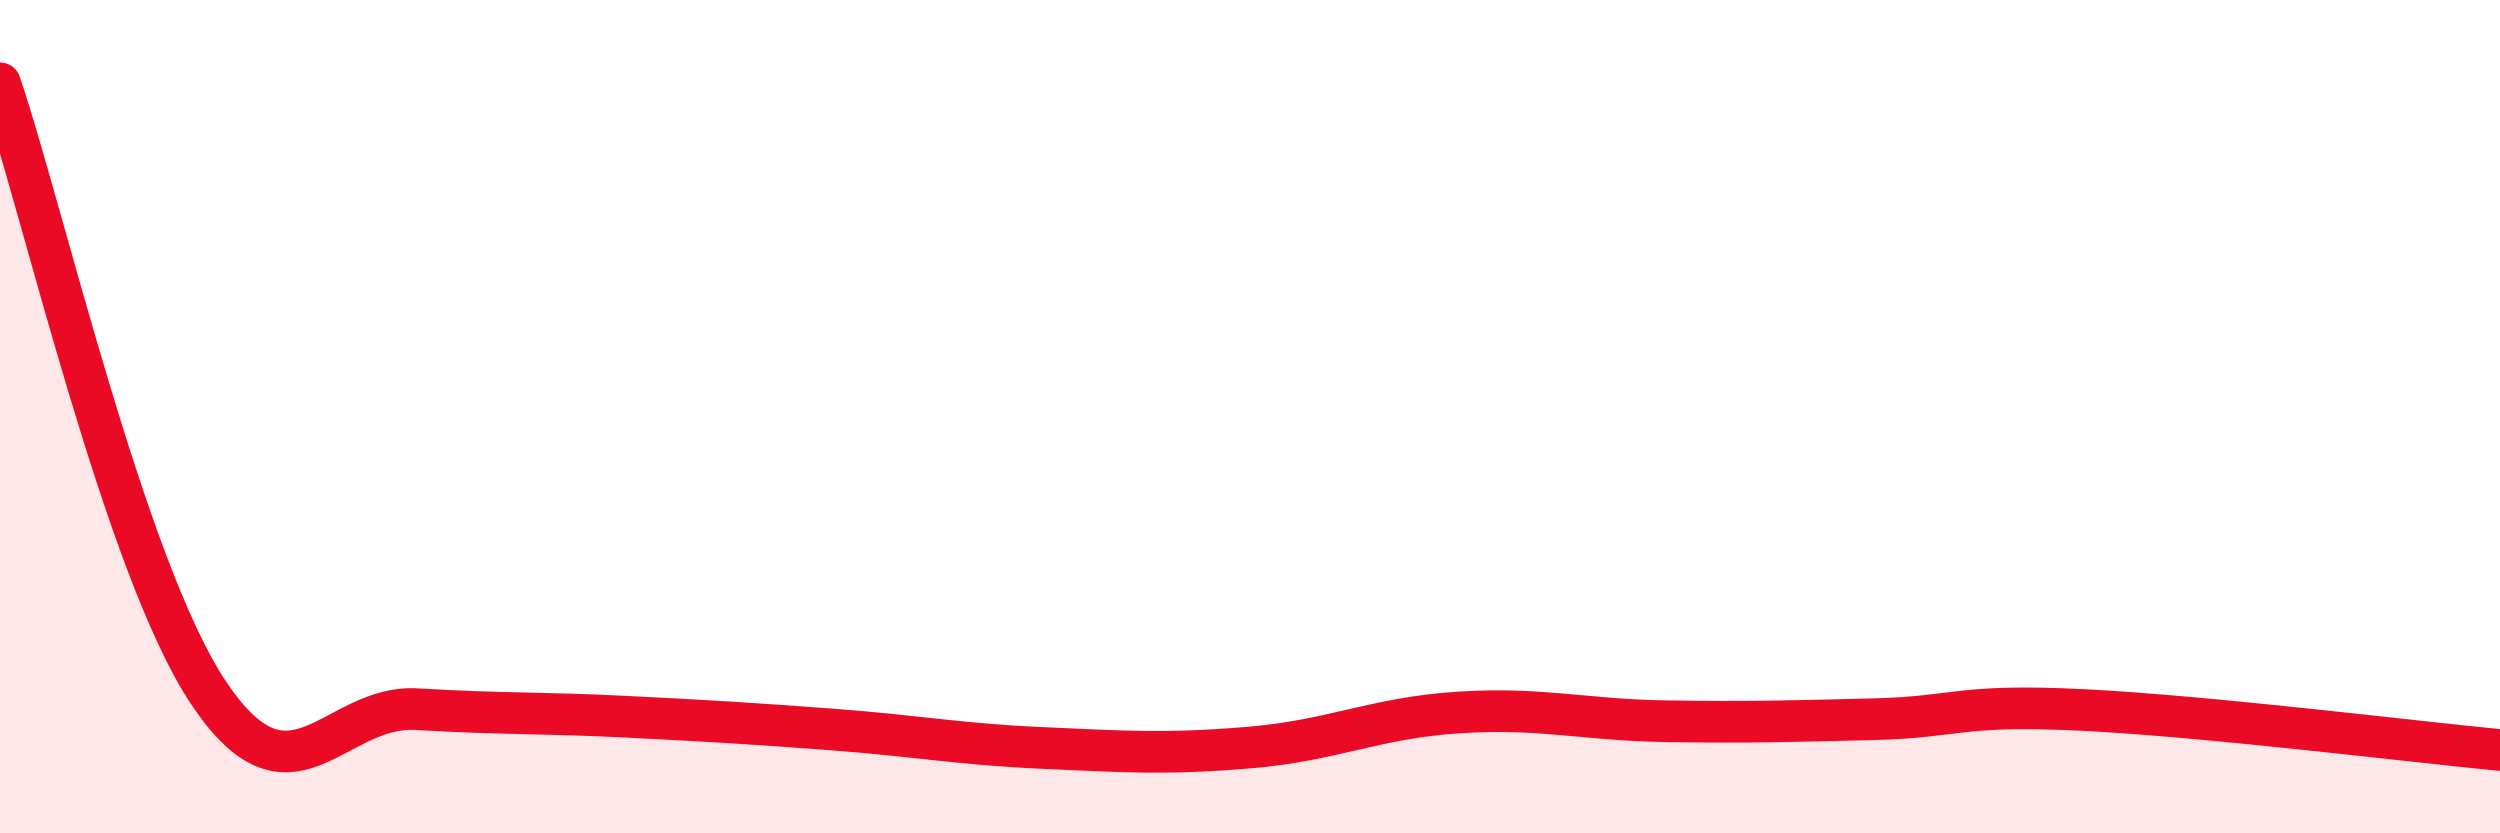
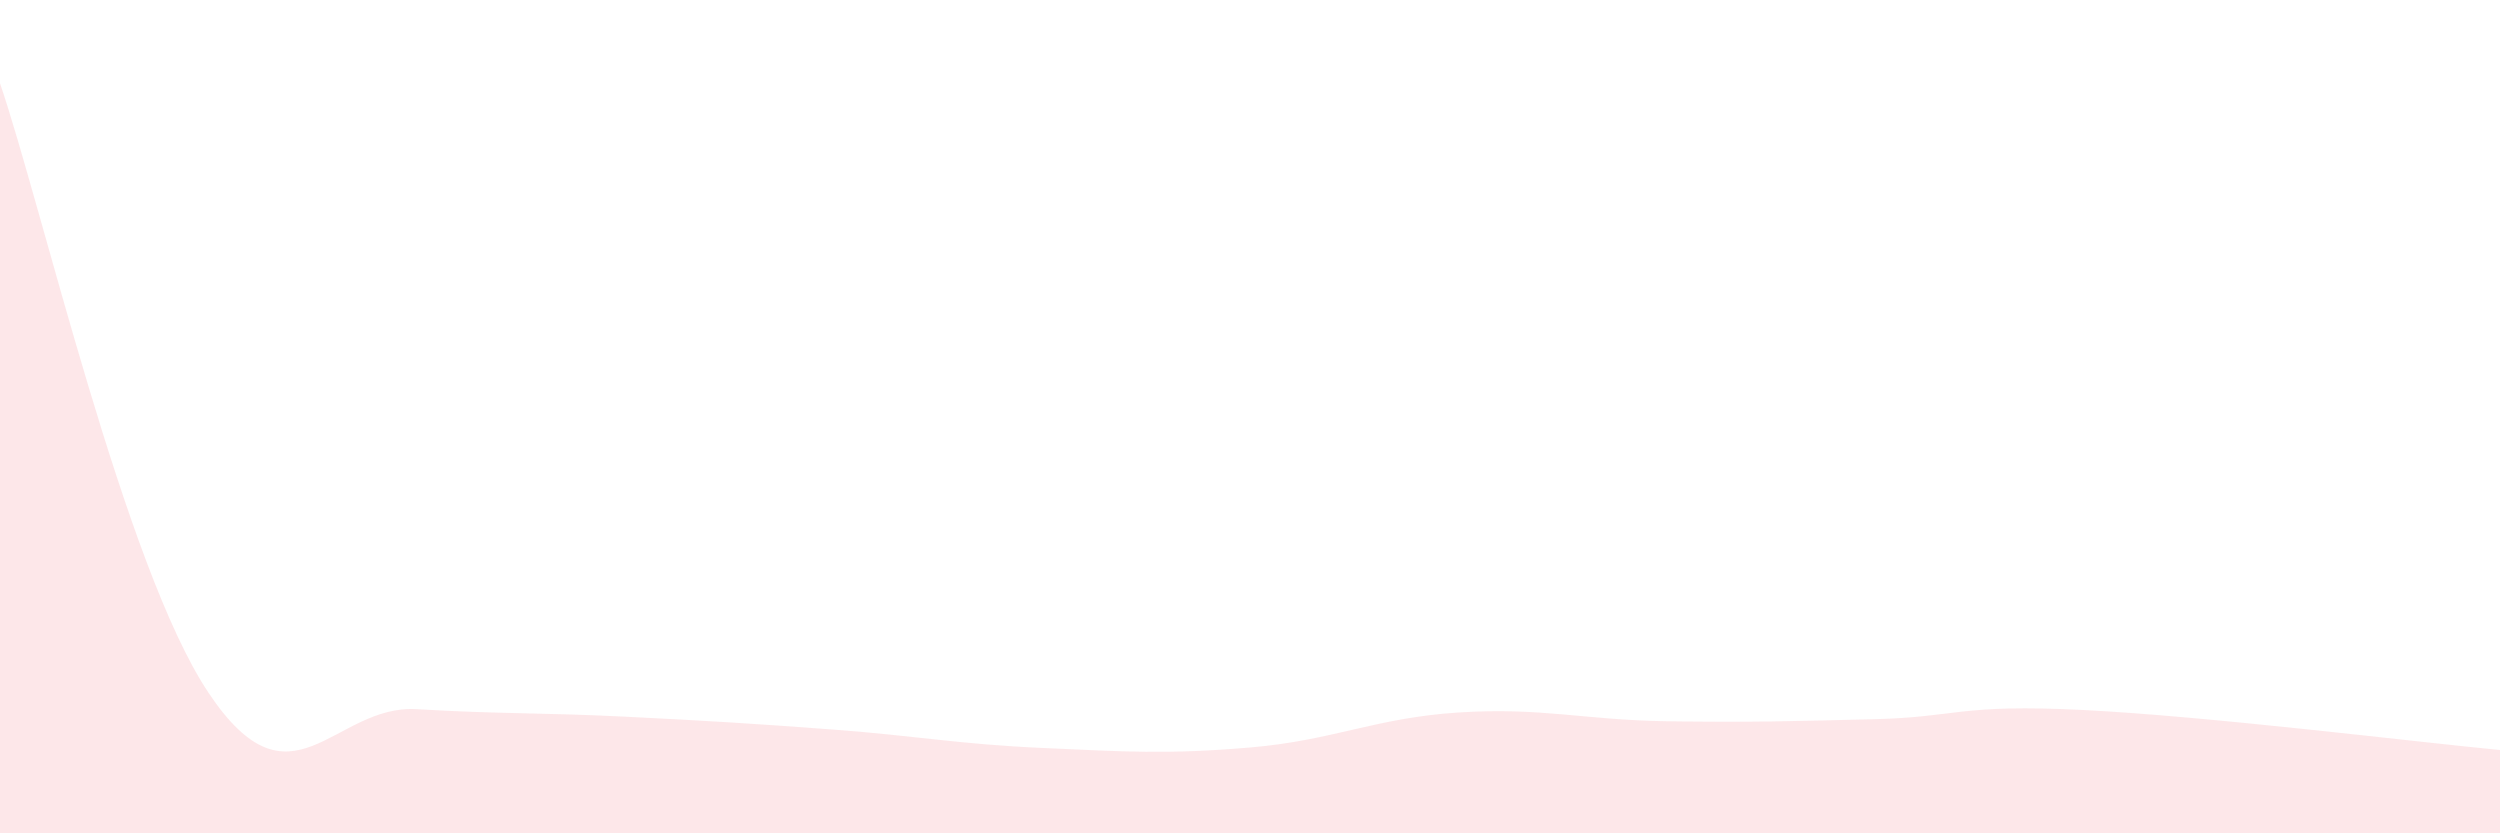
<svg xmlns="http://www.w3.org/2000/svg" width="60" height="20" viewBox="0 0 60 20">
  <path d="M 0,2 C 1,4.92 3,13.62 5,16.62 C 7,19.62 8,16.9 10,17.02 C 12,17.14 13,17.1 15,17.2 C 17,17.3 18,17.36 20,17.51 C 22,17.66 23,17.86 25,17.95 C 27,18.04 28,18.11 30,17.94 C 32,17.77 33,17.23 35,17.1 C 37,16.97 38,17.28 40,17.31 C 42,17.34 43,17.31 45,17.26 C 47,17.21 47,16.89 50,17.04 C 53,17.19 58,17.81 60,18L60 20L0 20Z" fill="#EB0A25" opacity="0.1" stroke-linecap="round" stroke-linejoin="round" />
-   <path d="M 0,2 C 1,4.92 3,13.62 5,16.62 C 7,19.62 8,16.9 10,17.02 C 12,17.14 13,17.1 15,17.2 C 17,17.3 18,17.36 20,17.51 C 22,17.66 23,17.86 25,17.95 C 27,18.04 28,18.11 30,17.94 C 32,17.77 33,17.23 35,17.1 C 37,16.97 38,17.28 40,17.31 C 42,17.34 43,17.31 45,17.26 C 47,17.21 47,16.89 50,17.04 C 53,17.19 58,17.81 60,18" stroke="#EB0A25" stroke-width="1" fill="none" stroke-linecap="round" stroke-linejoin="round" />
</svg>